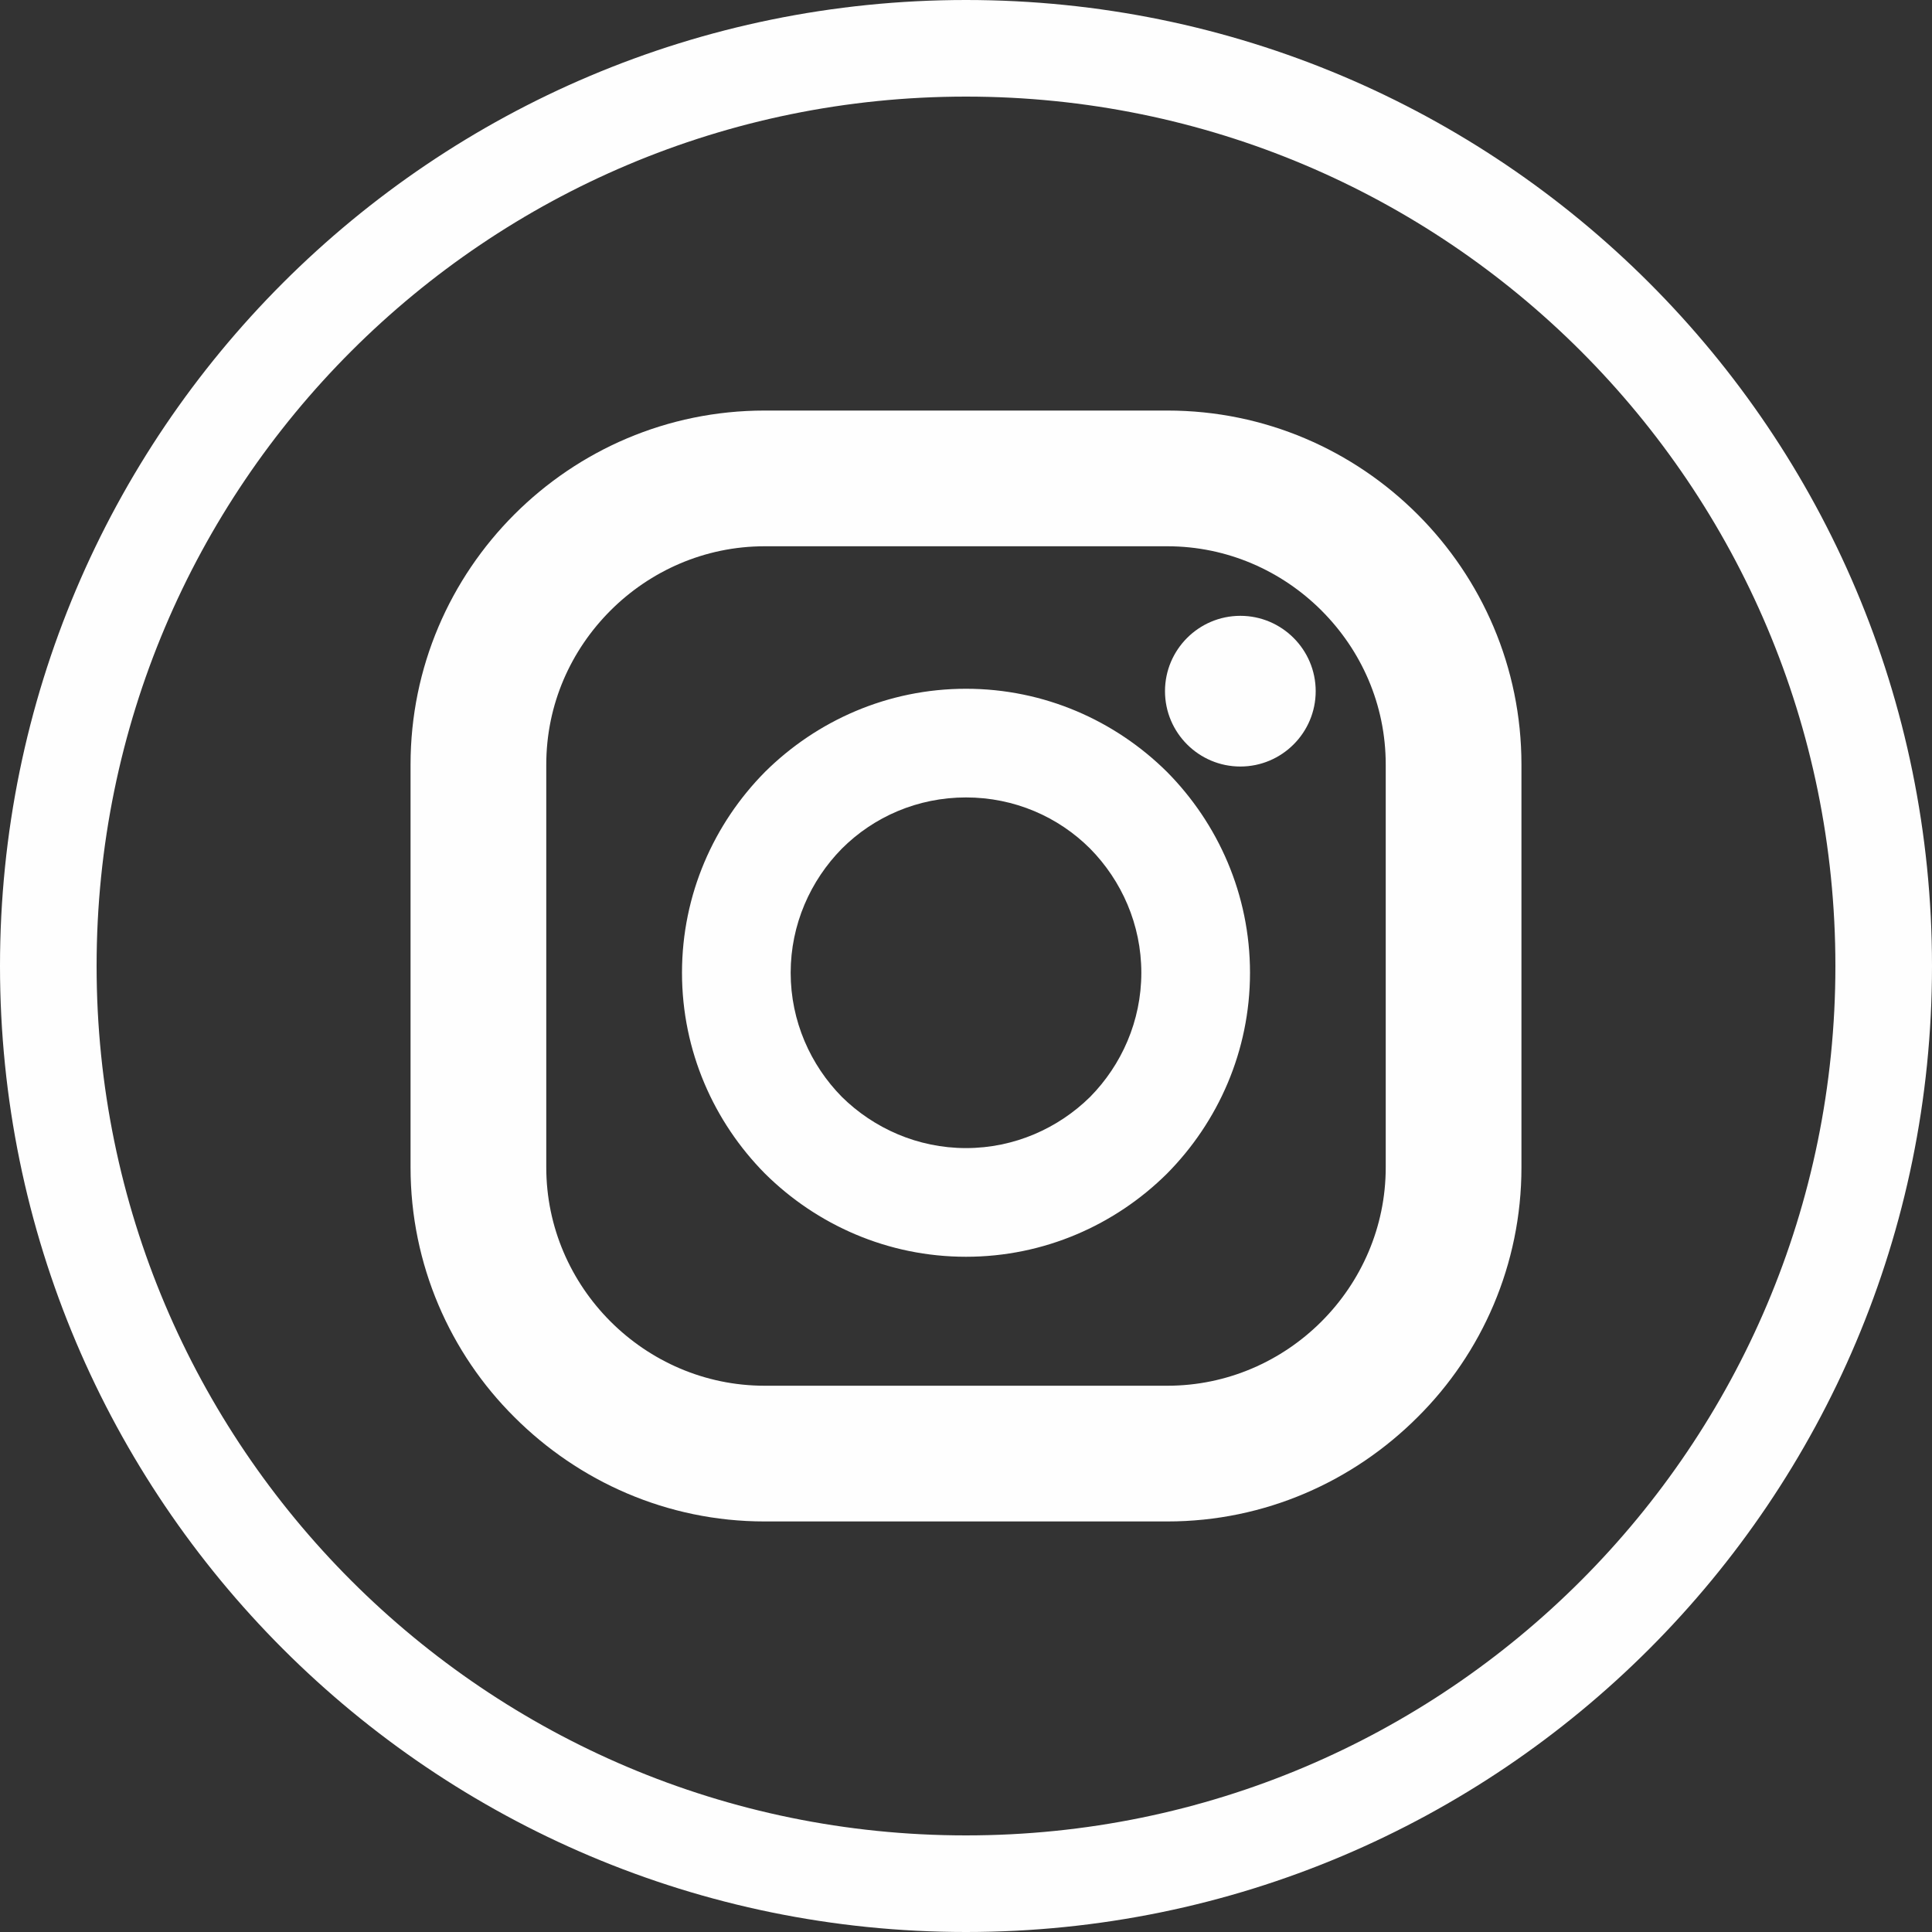
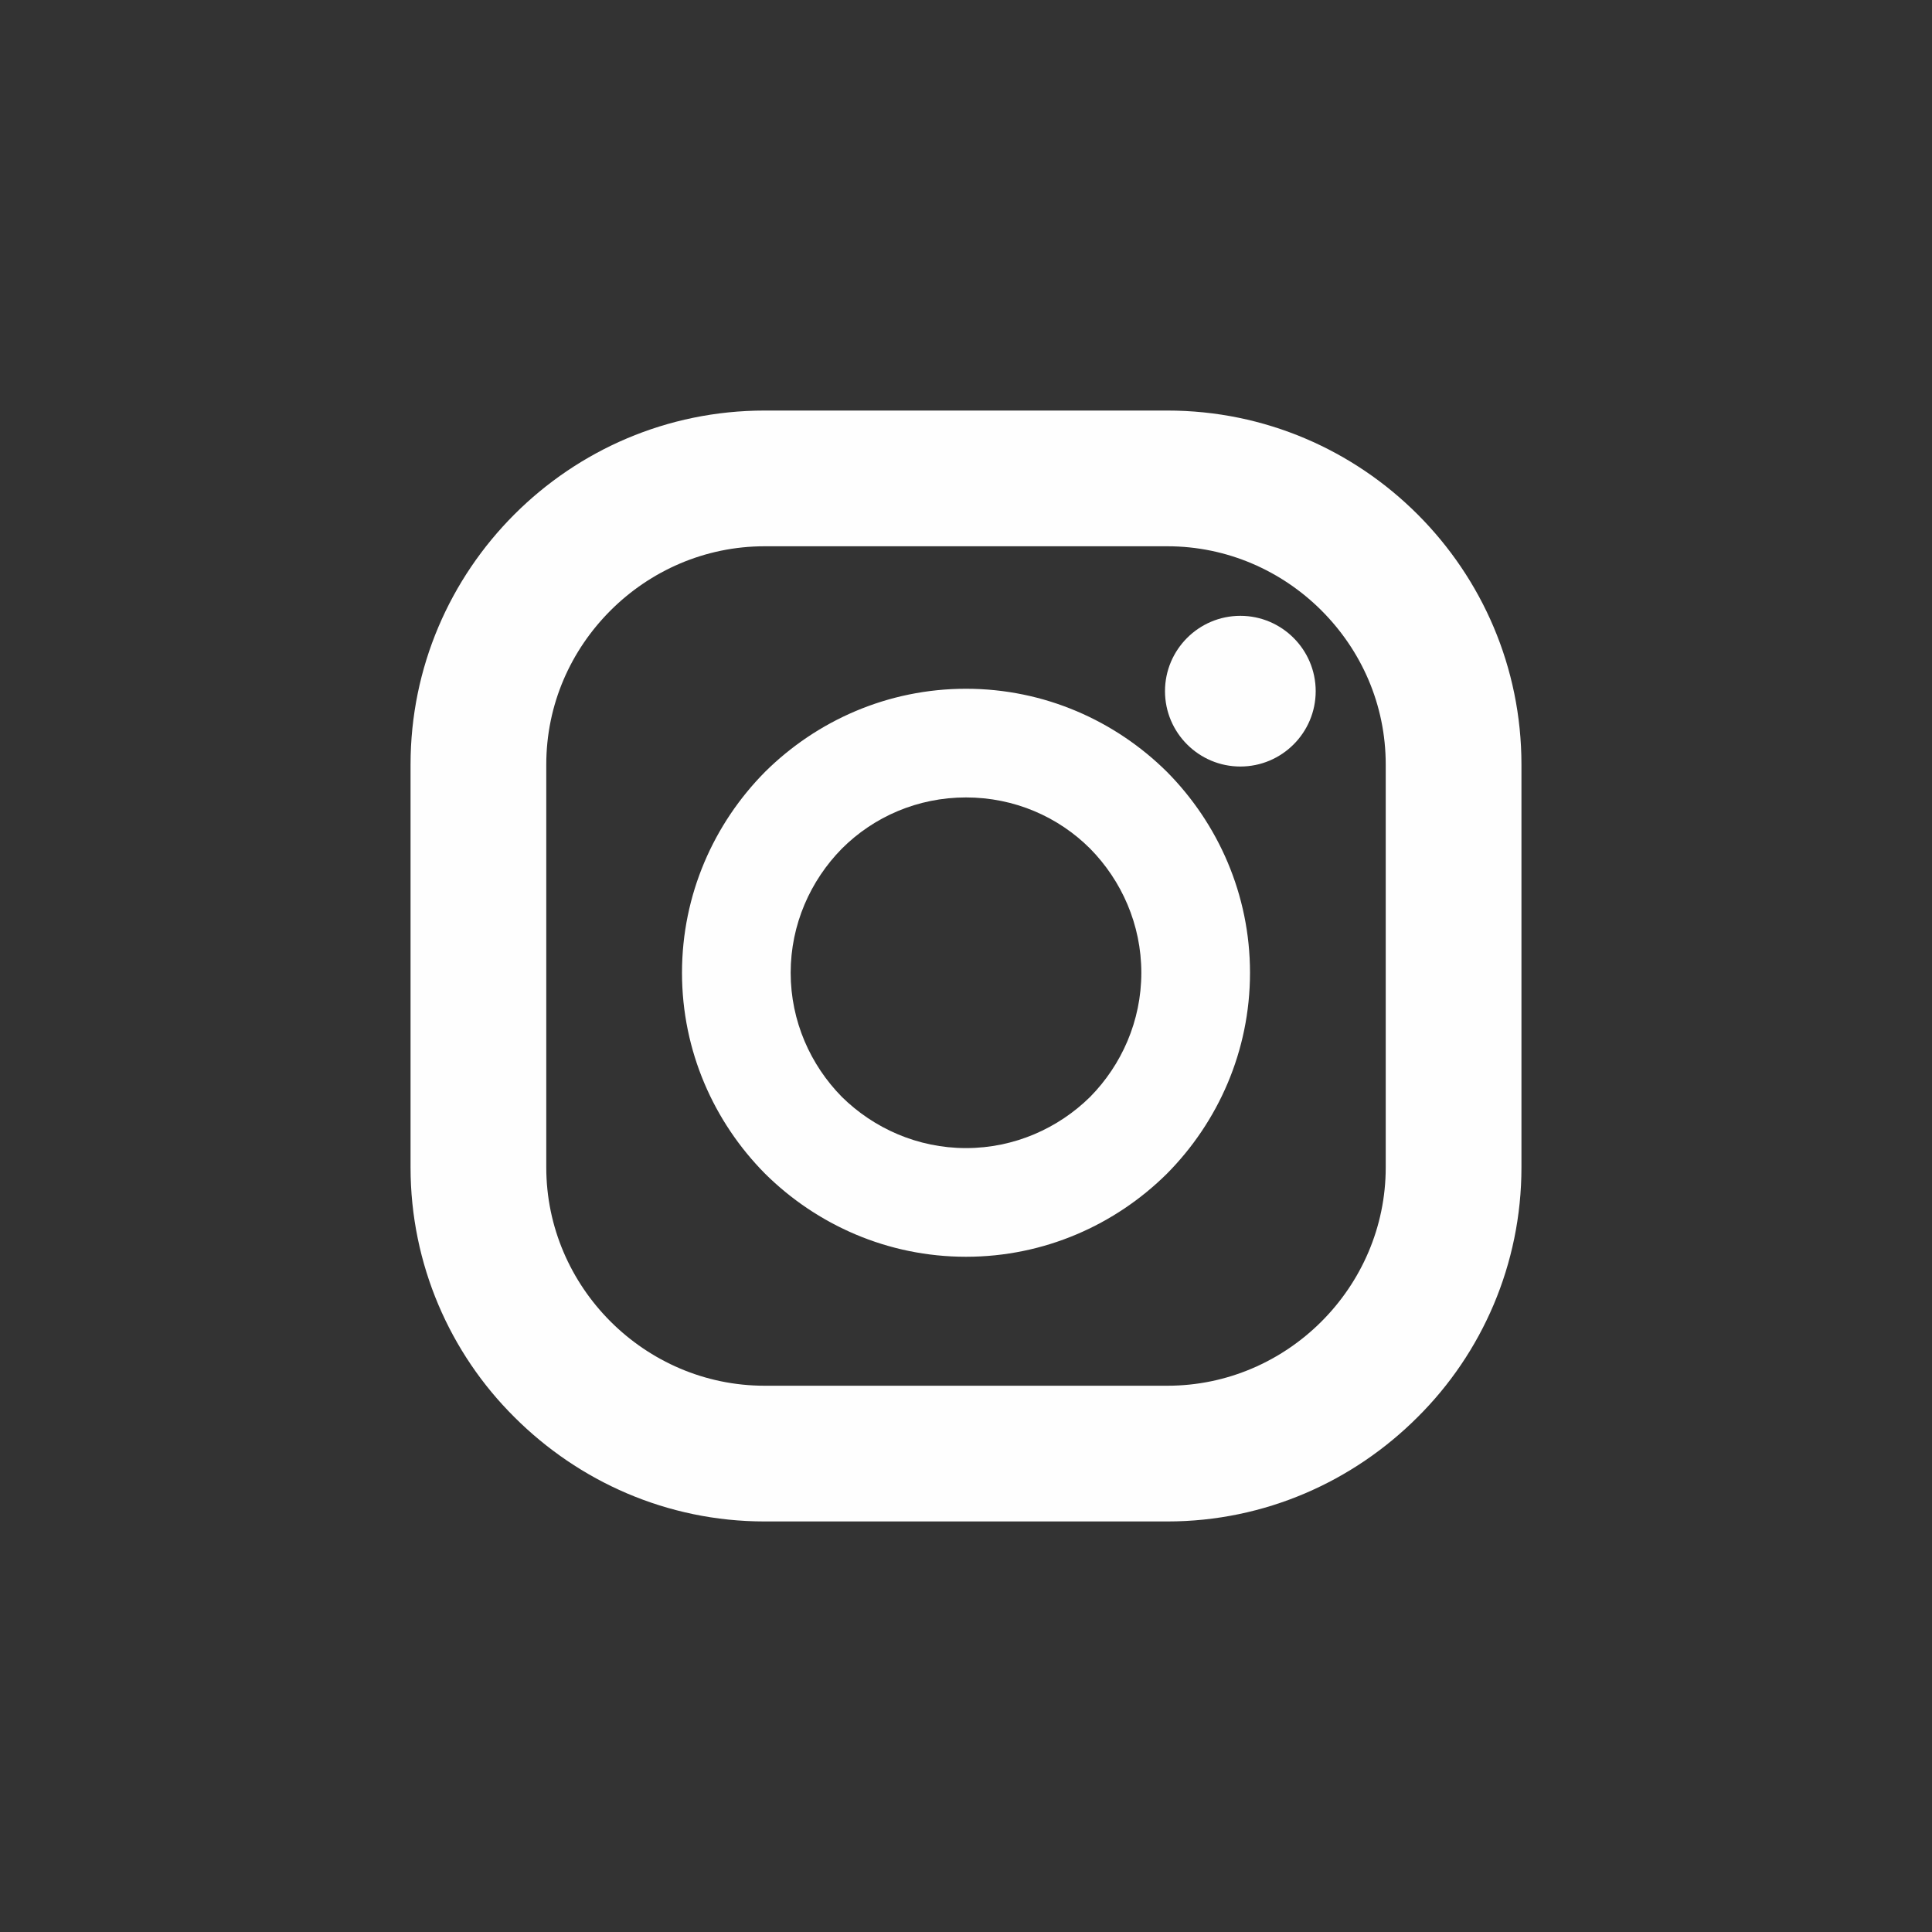
<svg xmlns="http://www.w3.org/2000/svg" xml:space="preserve" width="40mm" height="40mm" version="1.1" style="shape-rendering:geometricPrecision; text-rendering:geometricPrecision; image-rendering:optimizeQuality; fill-rule:evenodd; clip-rule:evenodd" viewBox="0 0 4000 4000">
  <rect x="0" y="0" width="4000" height="4000" fill="#333333" stroke="none" />
  <defs>
    <style type="text/css">
   
    .str0 {stroke:#FEFEFE;stroke-width:200}
    .fil1 {fill:none}
    .fil0 {fill:#FEFEFE}
   
  </style>
  </defs>
  <g id="Layer_x0020_1">
    <path class="fil0" d="M2568 1275c86,0 156,70 156,156 0,86 -70,156 -156,156 -86,0 -156,-70 -156,-156 0,-86 70,-156 156,-156zm-311 482c-66,-66 -157,-106 -257,-106 -100,0 -191,40 -257,106 -65,66 -106,157 -106,257 0,100 41,191 106,257 66,65 157,106 257,106 100,0 191,-41 257,-106 65,-66 106,-157 106,-257 0,-100 -41,-191 -106,-257zm-257 -331c162,0 309,66 416,172 106,107 172,254 172,416 0,162 -66,309 -172,416 -107,106 -254,172 -416,172 -162,0 -309,-66 -416,-172 -106,-107 -172,-254 -172,-416 0,-162 66,-309 172,-416 107,-106 254,-172 416,-172zm417 -295l-834 0c-124,0 -237,51 -319,133 -82,82 -133,194 -133,319l0 834c0,124 51,237 133,319 82,82 195,133 319,133l834 0c124,0 237,-51 319,-133 82,-82 133,-195 133,-319l0 -834c0,-125 -51,-237 -133,-319 -82,-82 -195,-133 -319,-133zm-834 -281l834 0c202,0 385,82 518,215 133,133 215,316 215,518l0 834c0,201 -82,385 -215,517 -133,133 -316,216 -518,216l-834 0c-202,0 -385,-83 -518,-216 -133,-132 -215,-316 -215,-517l0 -834c0,-202 82,-385 215,-518 133,-133 316,-215 518,-215z" />
-     <path class="fil1 str0" d="M2000 100c1050,0 1900,850 1900,1900 0,1049 -850,1900 -1900,1900 -1049,0 -1900,-851 -1900,-1900 0,-1050 851,-1900 1900,-1900z" />
  </g>
</svg>